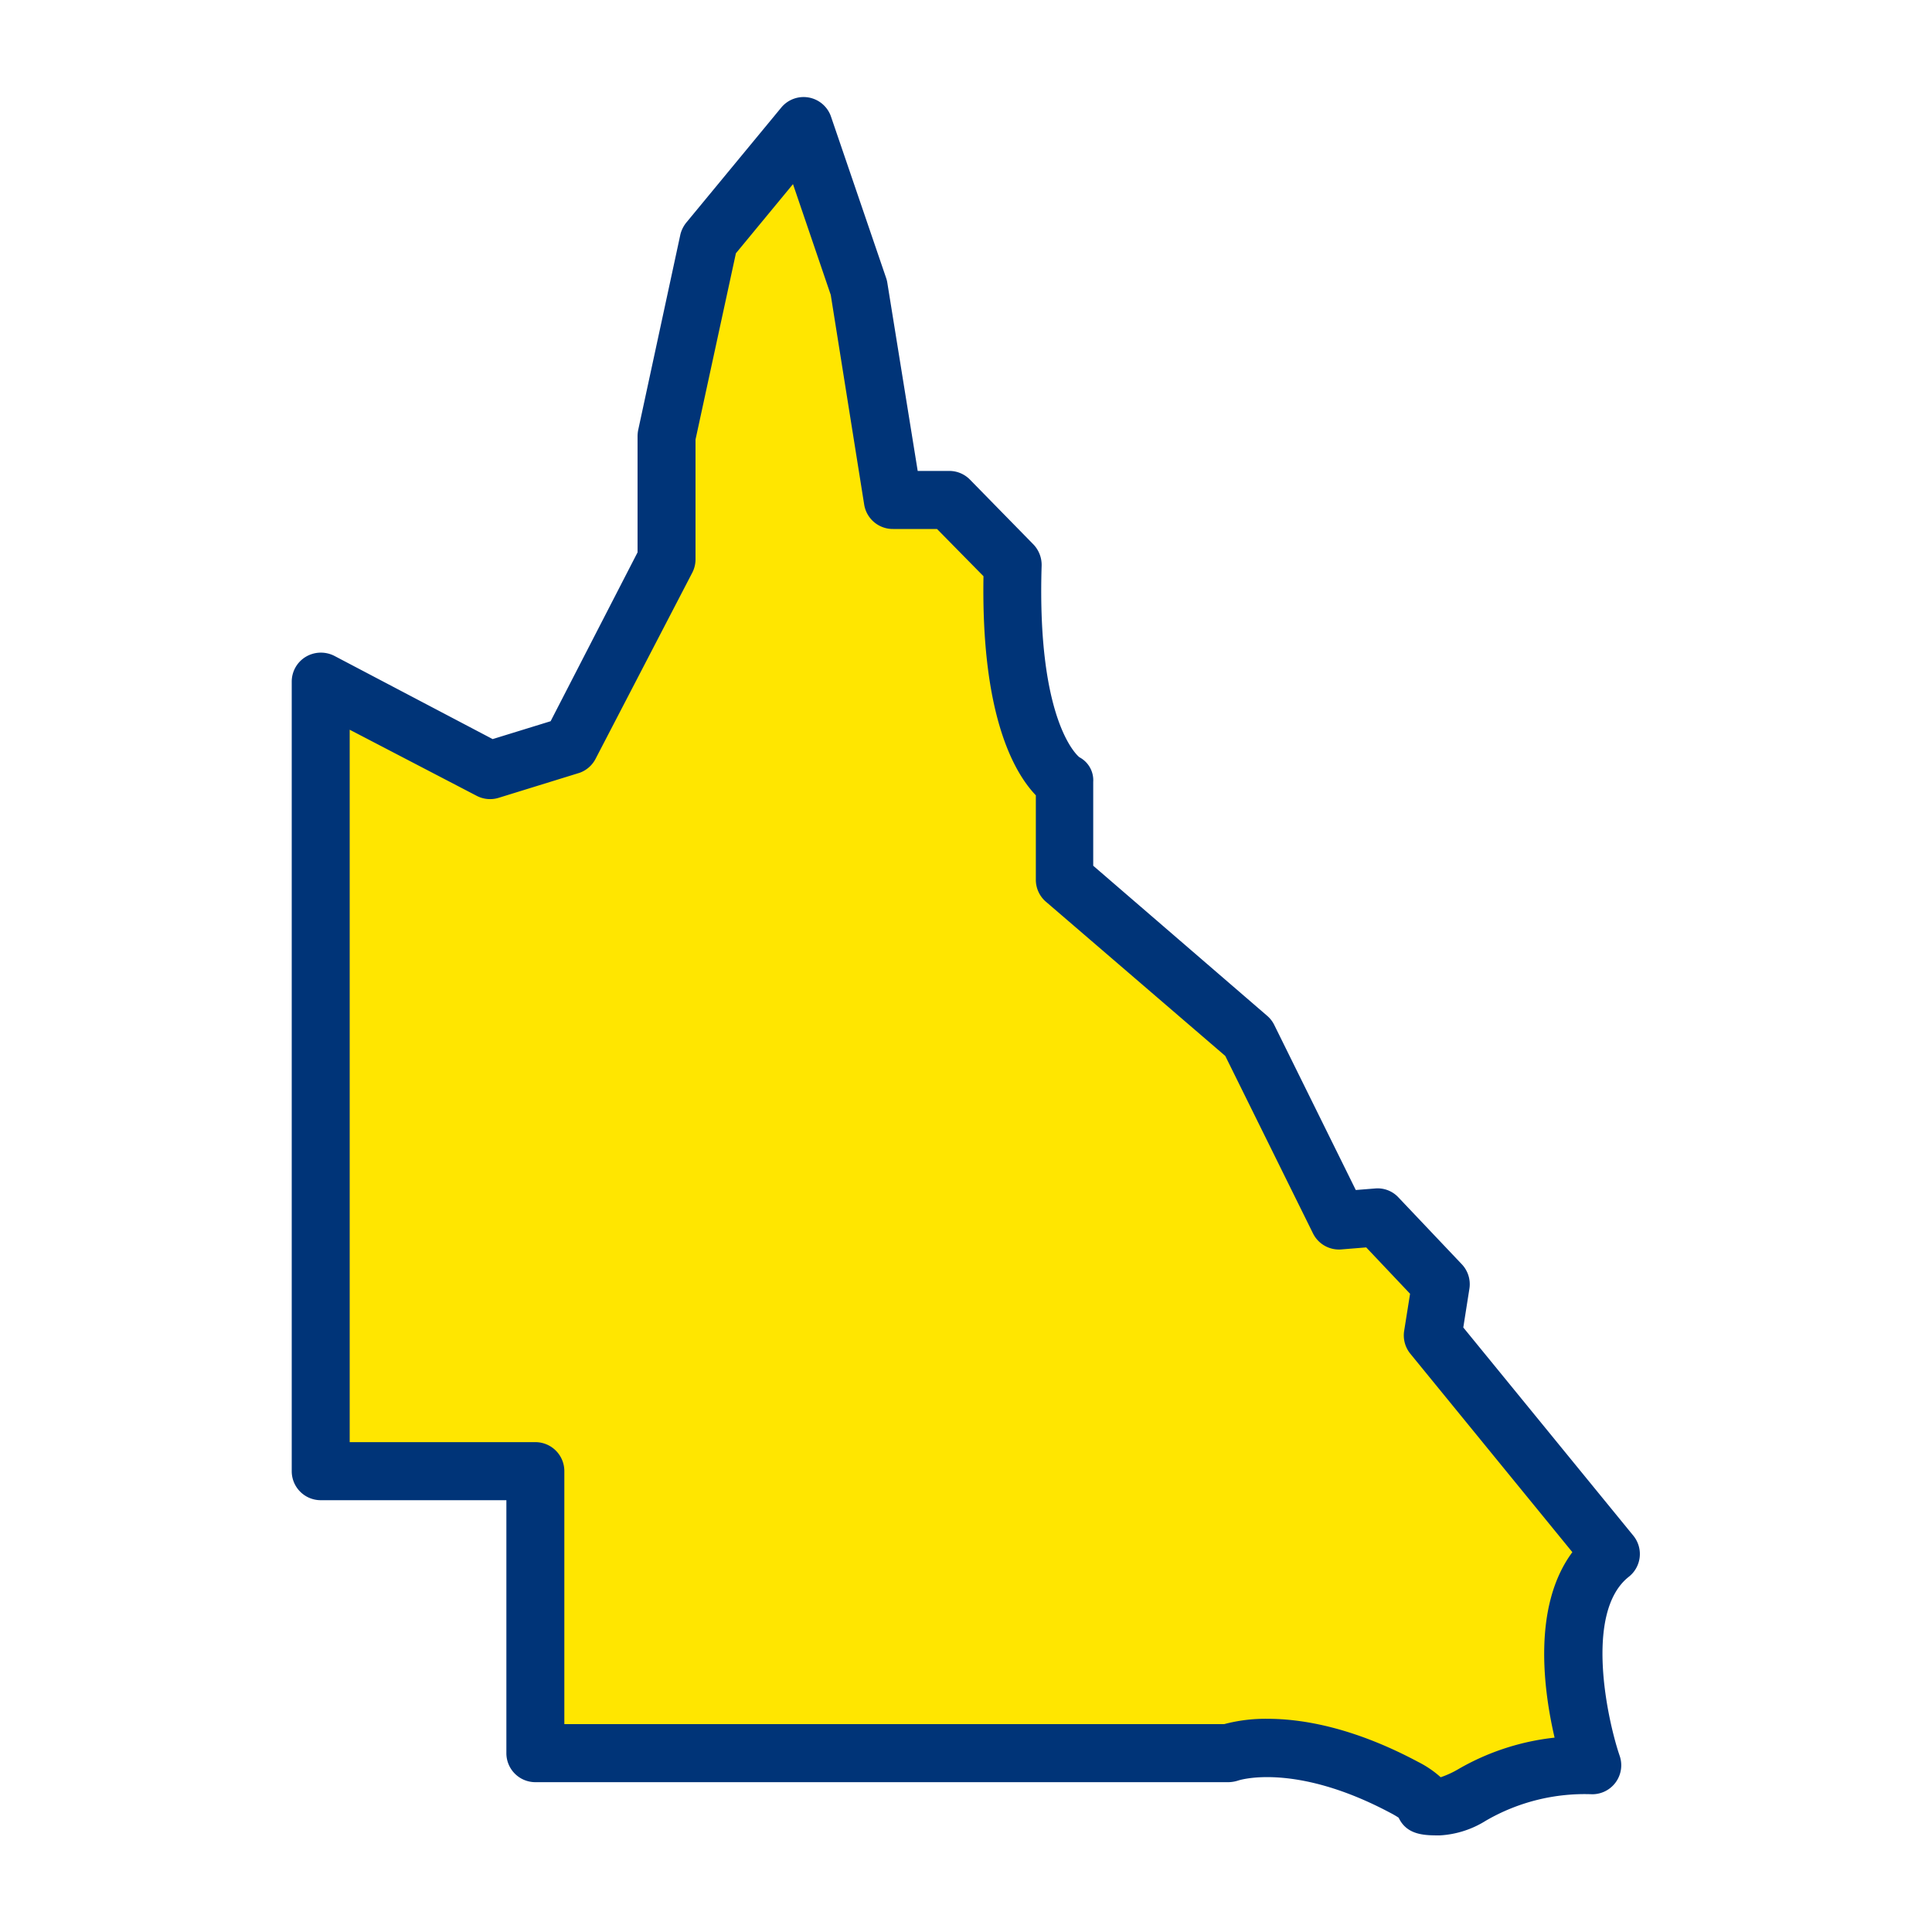
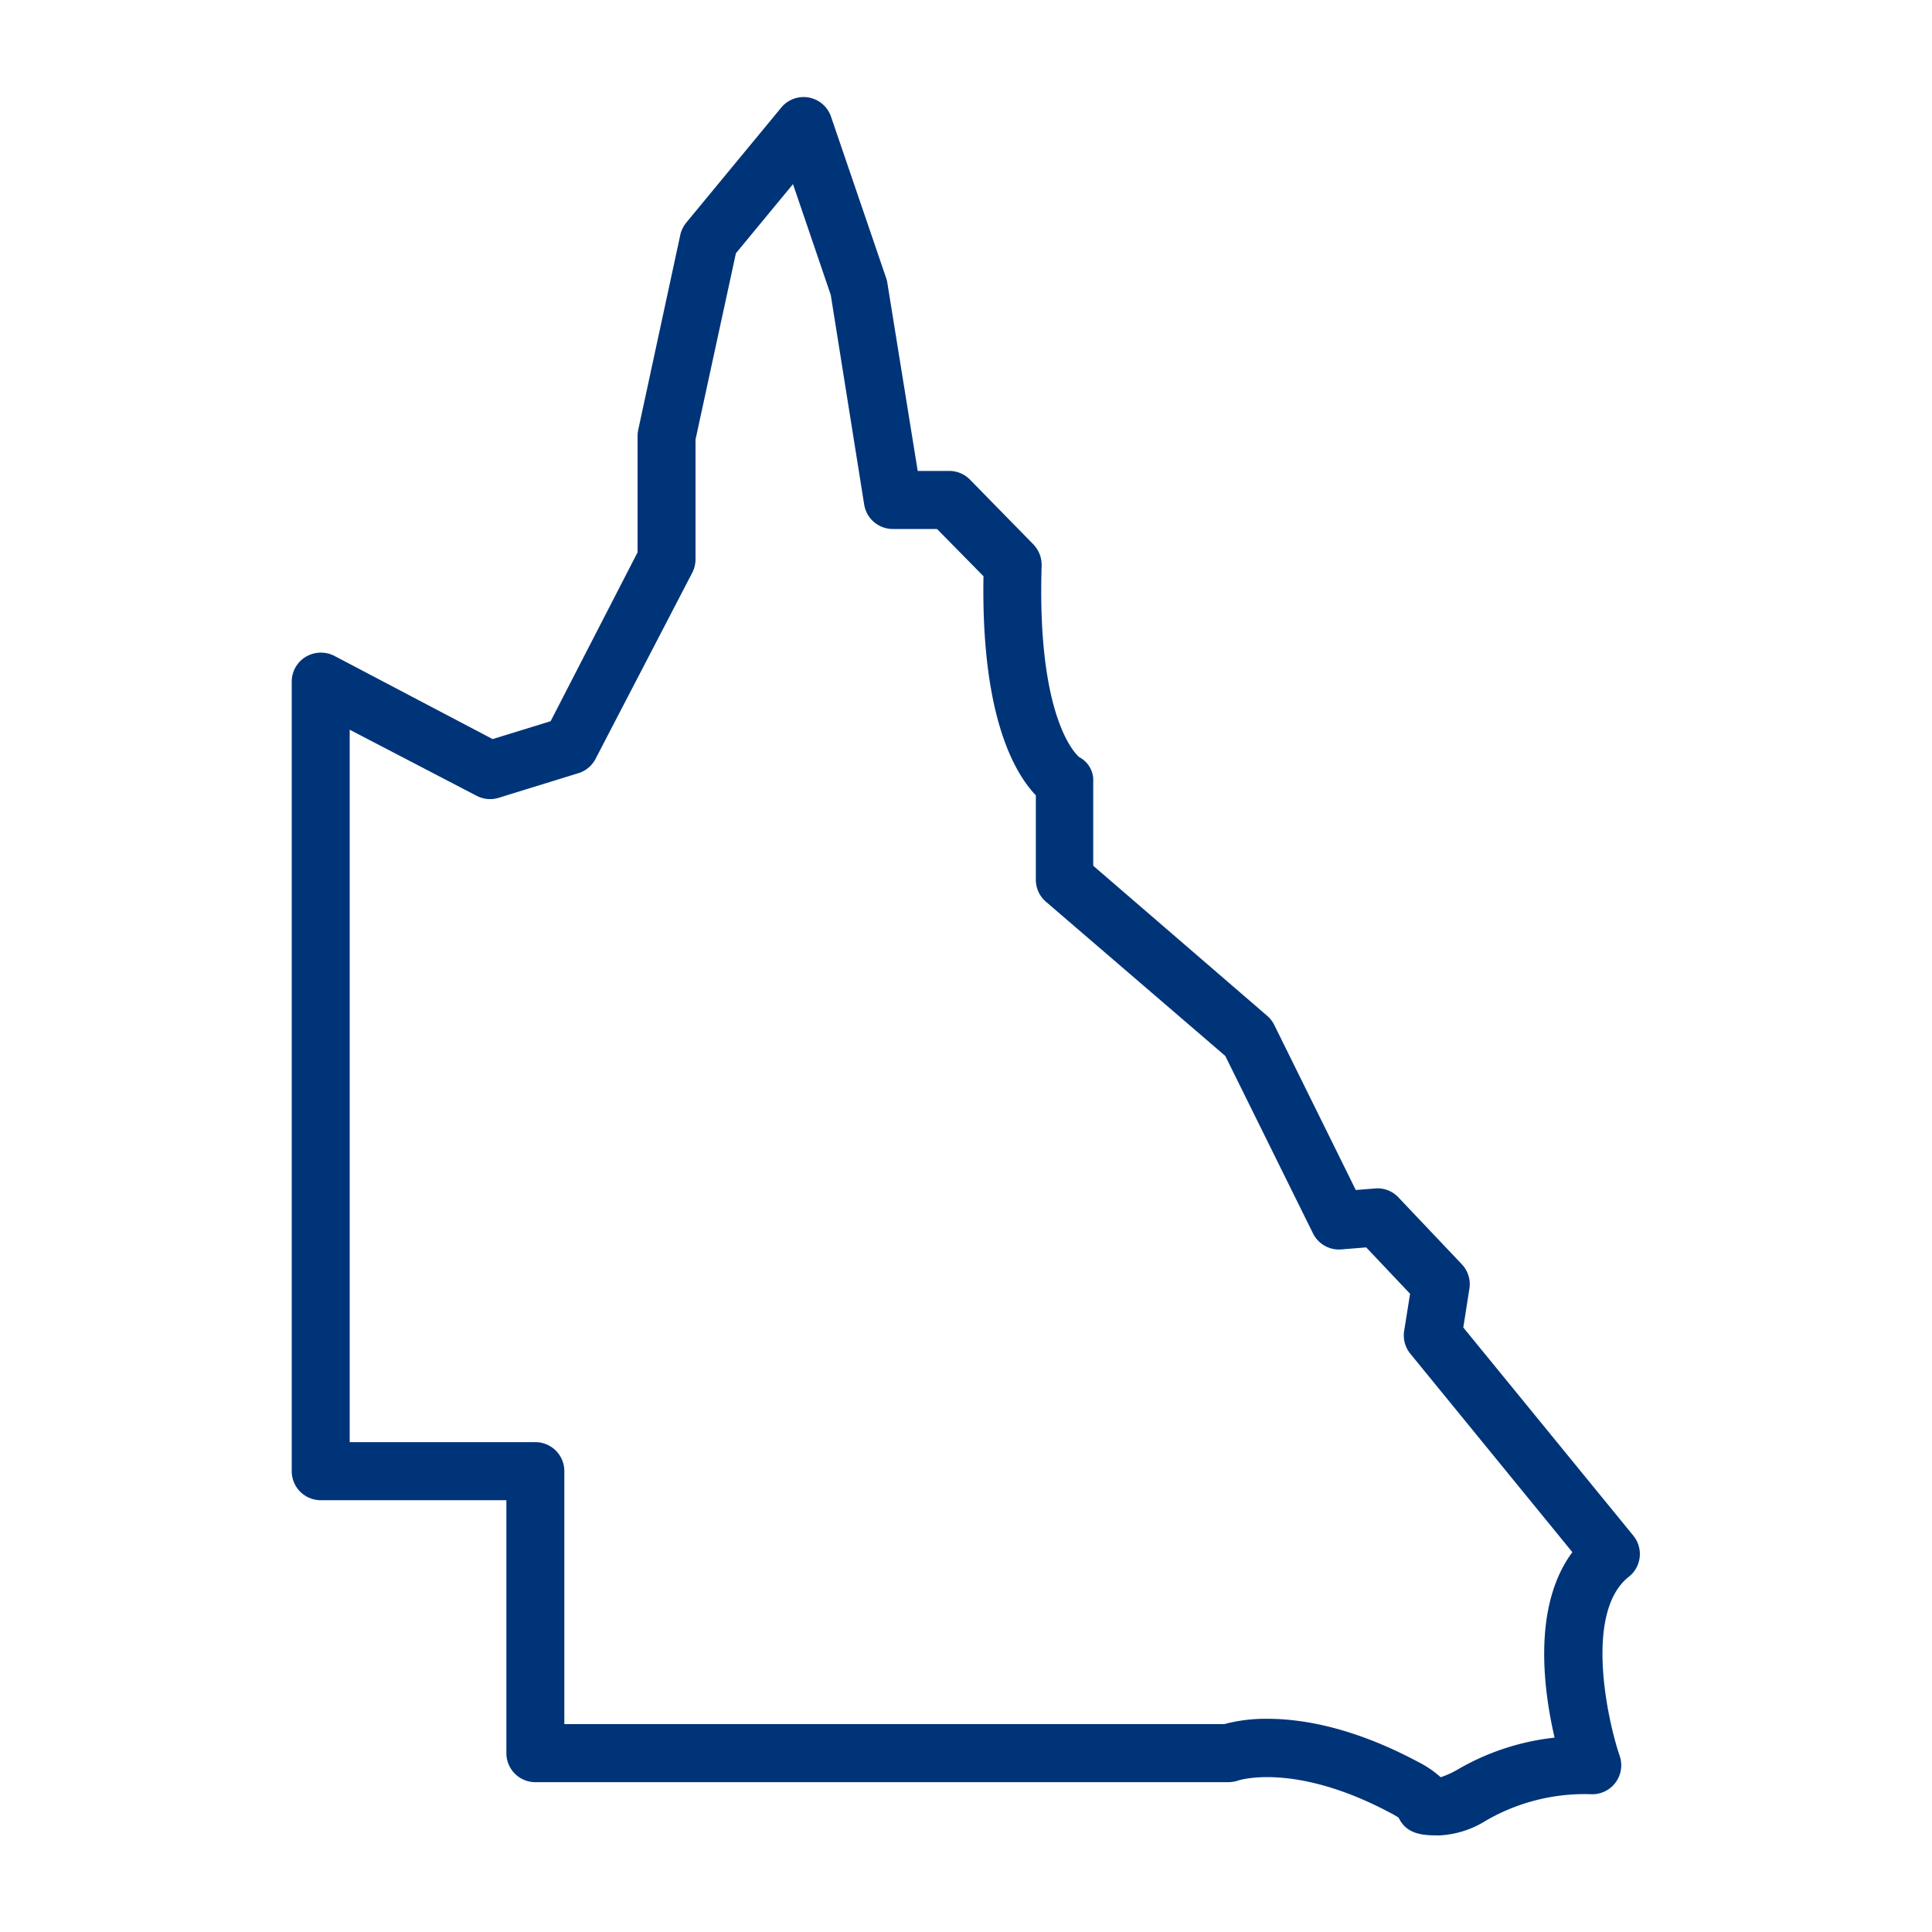
<svg xmlns="http://www.w3.org/2000/svg" id="Layer_1" data-name="Layer 1" viewBox="0 0 200 200">
-   <path d="M33.2,70.56v81.73H55.42v29.19h71.77s6.73-2.57,18.21,3.57c3.65,1.95.61,1.95,3.65,1.95s5.58-4.33,15.78-4.33c0,0-5.46-16,1.94-21.84l-18.45-22.59.85-5.3L142.61,126l-4,.33-9.35-18.92L110.19,91V80.94s-6-3.13-5.35-22.49l-6.55-6.7H92.46L88.94,29.81,83.2,13,73.4,24.88,69,45.18V57.91l-10,19.25-8.38,2.59Z" style="fill:#ffe600" />
  <path d="M149.05,190c-1.53,0-3.4,0-4.26-1.83a8.6,8.6,0,0,0-.8-.47c-9.92-5.3-15.72-3.41-15.78-3.39a3.53,3.53,0,0,1-1,.18H55.42a3,3,0,0,1-3-3V155.3H33.2a3,3,0,0,1-3-3V70.56A3,3,0,0,1,31.64,68a3.06,3.06,0,0,1,3-.09L51,76.51l6-1.85,9-17.48v-12a3.39,3.39,0,0,1,.06-.64l4.38-20.3A3.18,3.18,0,0,1,71.08,23l9.8-11.87A3,3,0,0,1,86,12l5.74,16.8a3,3,0,0,1,.12.5L95,48.75h3.27a3,3,0,0,1,2.14.9l6.56,6.7a3.06,3.06,0,0,1,.86,2.2c-.52,16.44,3.87,19.81,3.91,19.84a2.69,2.69,0,0,1,1.43,2.55v8.68l18,15.53a3,3,0,0,1,.74.95l8.44,17.09,2-.16a2.94,2.94,0,0,1,2.42.93l6.56,6.92a3,3,0,0,1,.78,2.54l-.63,4,17.6,21.55a3,3,0,0,1-.47,4.26c-4.66,3.68-2.19,14.88-.95,18.51a3,3,0,0,1-2.85,4,20.37,20.37,0,0,0-11,2.74A10,10,0,0,1,149.05,190Zm-17.84-12.07c3.57,0,8.87.87,15.61,4.47a10.66,10.66,0,0,1,2.32,1.58,9.81,9.81,0,0,0,1.88-.87,25.3,25.3,0,0,1,9.91-3.23c-1.16-5-2.3-13.62,1.84-19.2L146,140.14a3,3,0,0,1-.64-2.38l.61-3.83-4.54-4.8-2.58.21a3,3,0,0,1-2.93-1.66l-9.08-18.37-18.61-16a3,3,0,0,1-1-2.28V82.33C105,80,101.56,74.1,101.81,59.65L97,54.76H92.46a3,3,0,0,1-3-2.53L86,30.53,82.09,19.06l-5.91,7.16L72,45.5V57.91a3,3,0,0,1-.34,1.38l-10,19.25A3,3,0,0,1,60,80l-8.38,2.59a3,3,0,0,1-2.28-.21L36.2,75.54v73.75H55.42a3,3,0,0,1,3,3v26.19h68.31A16.61,16.61,0,0,1,131.21,177.93Z" style="fill:#003478" />
</svg>